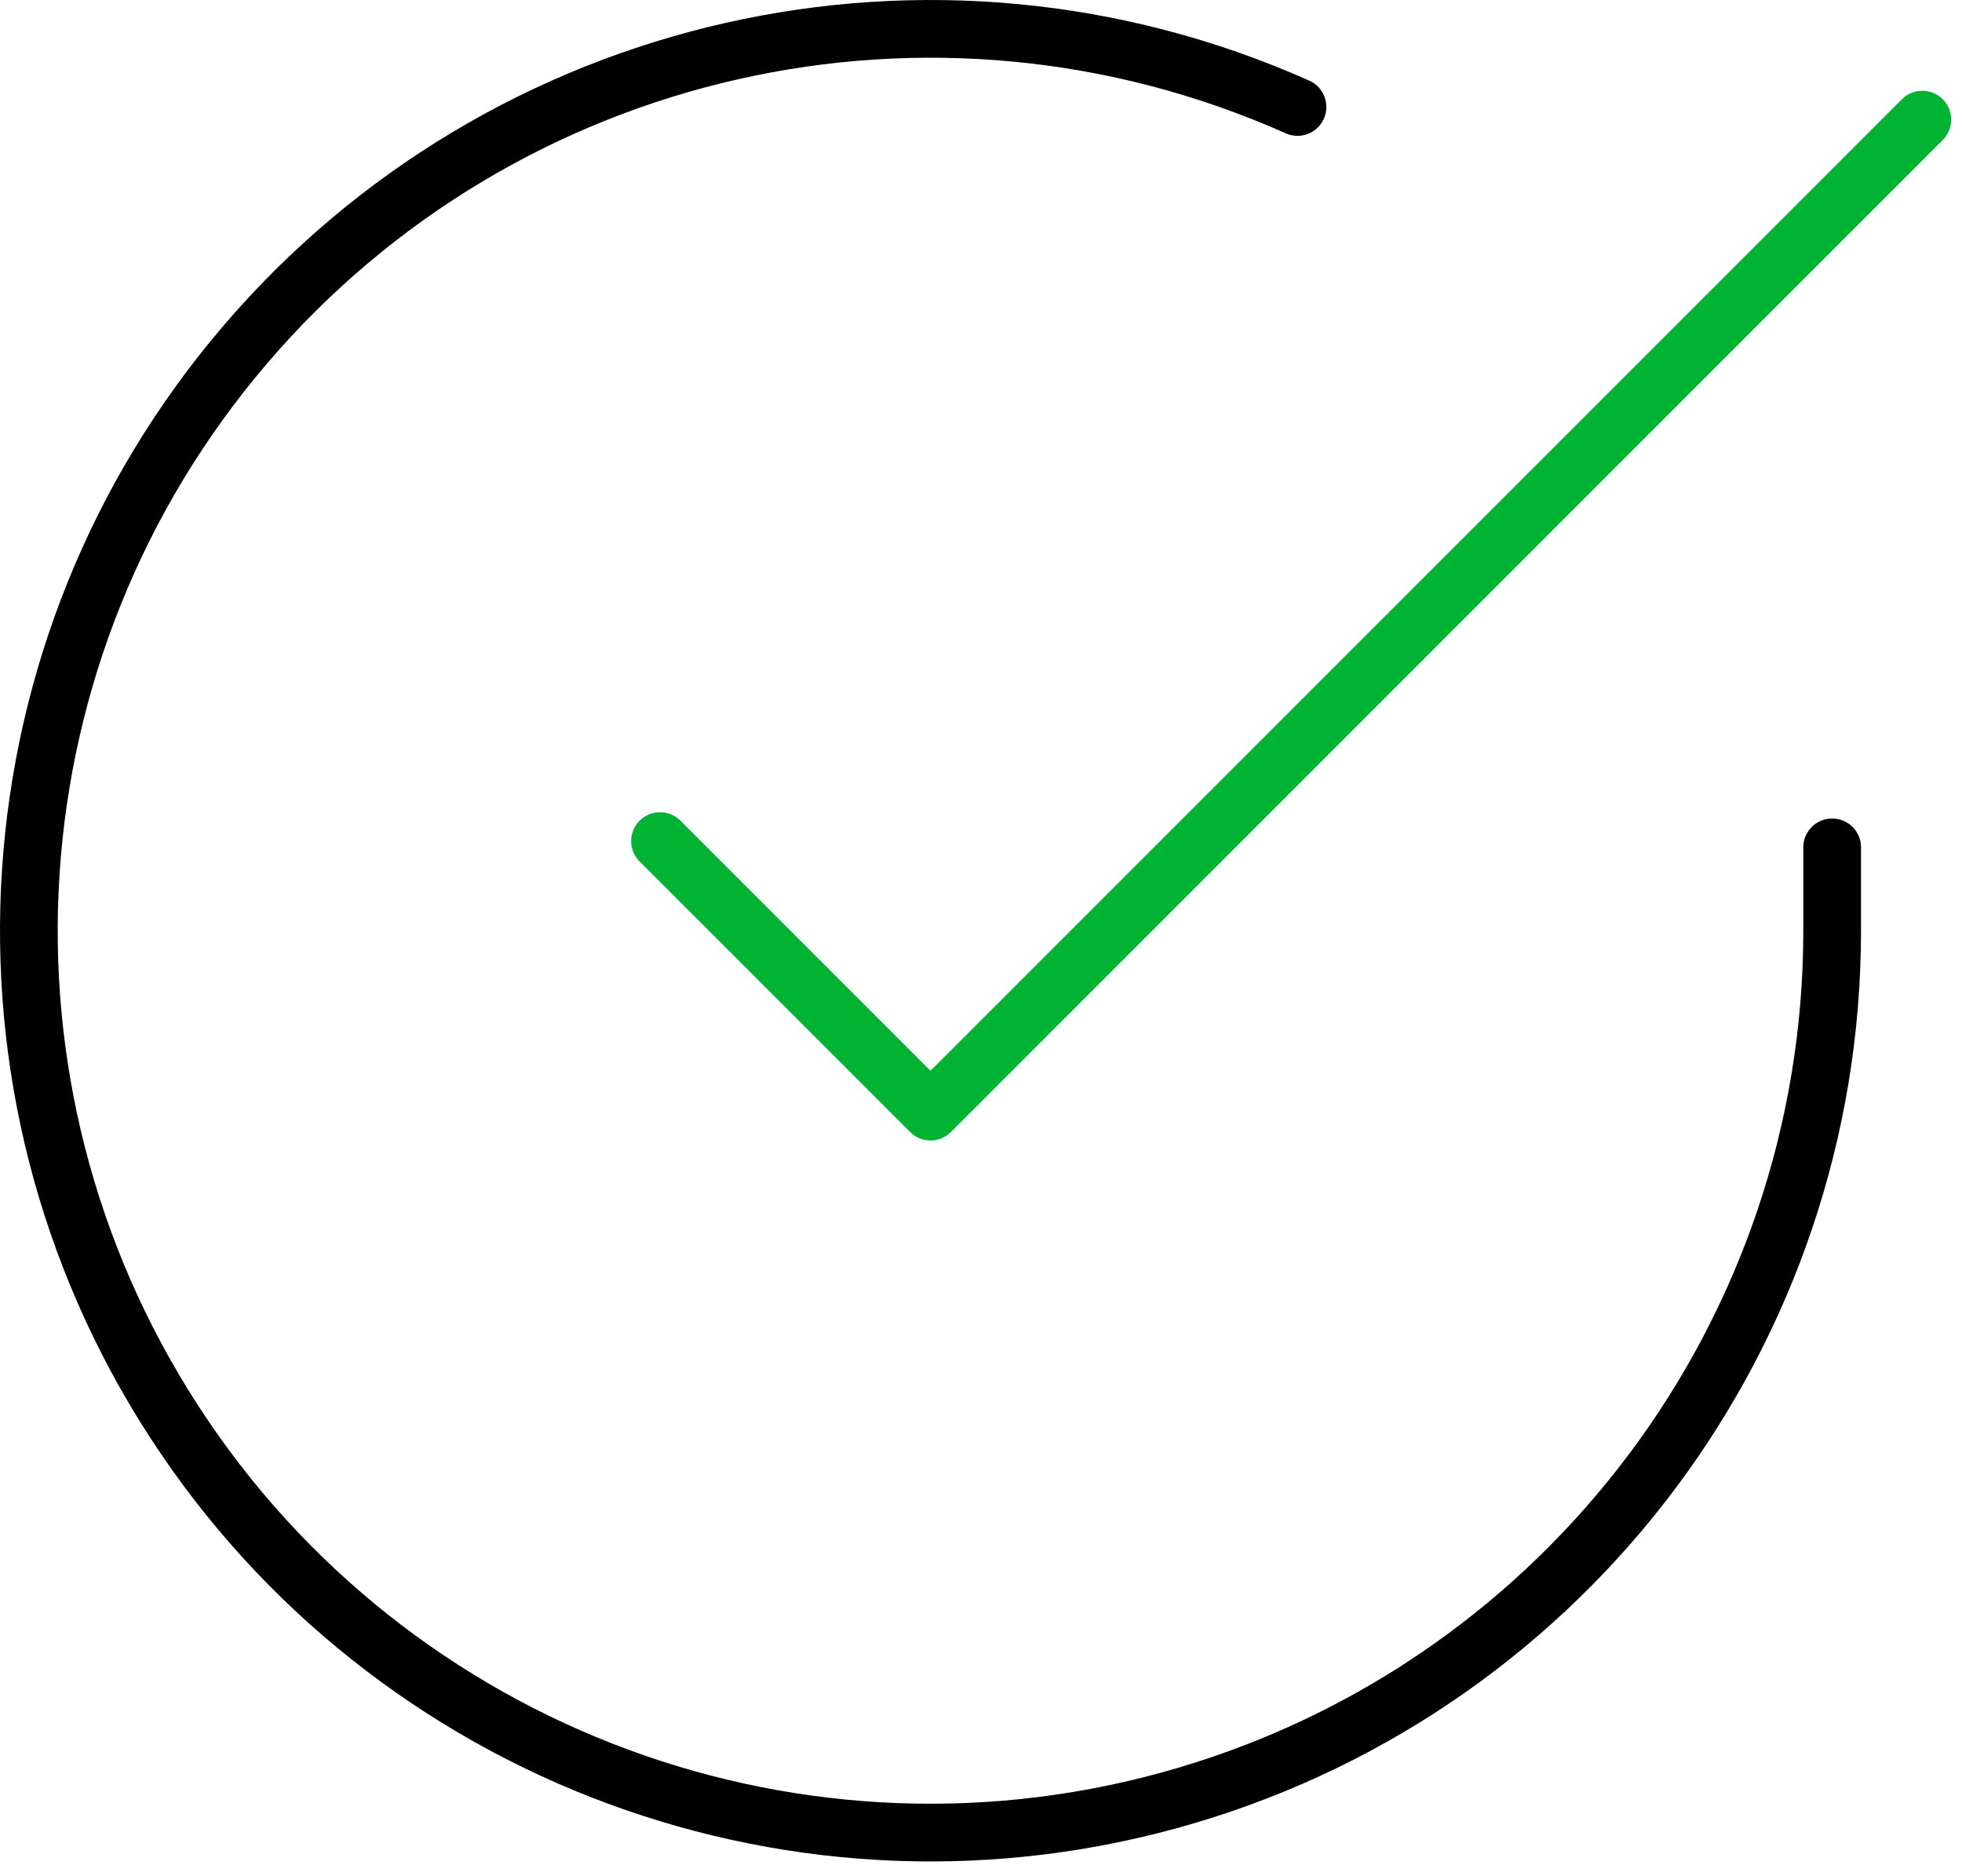
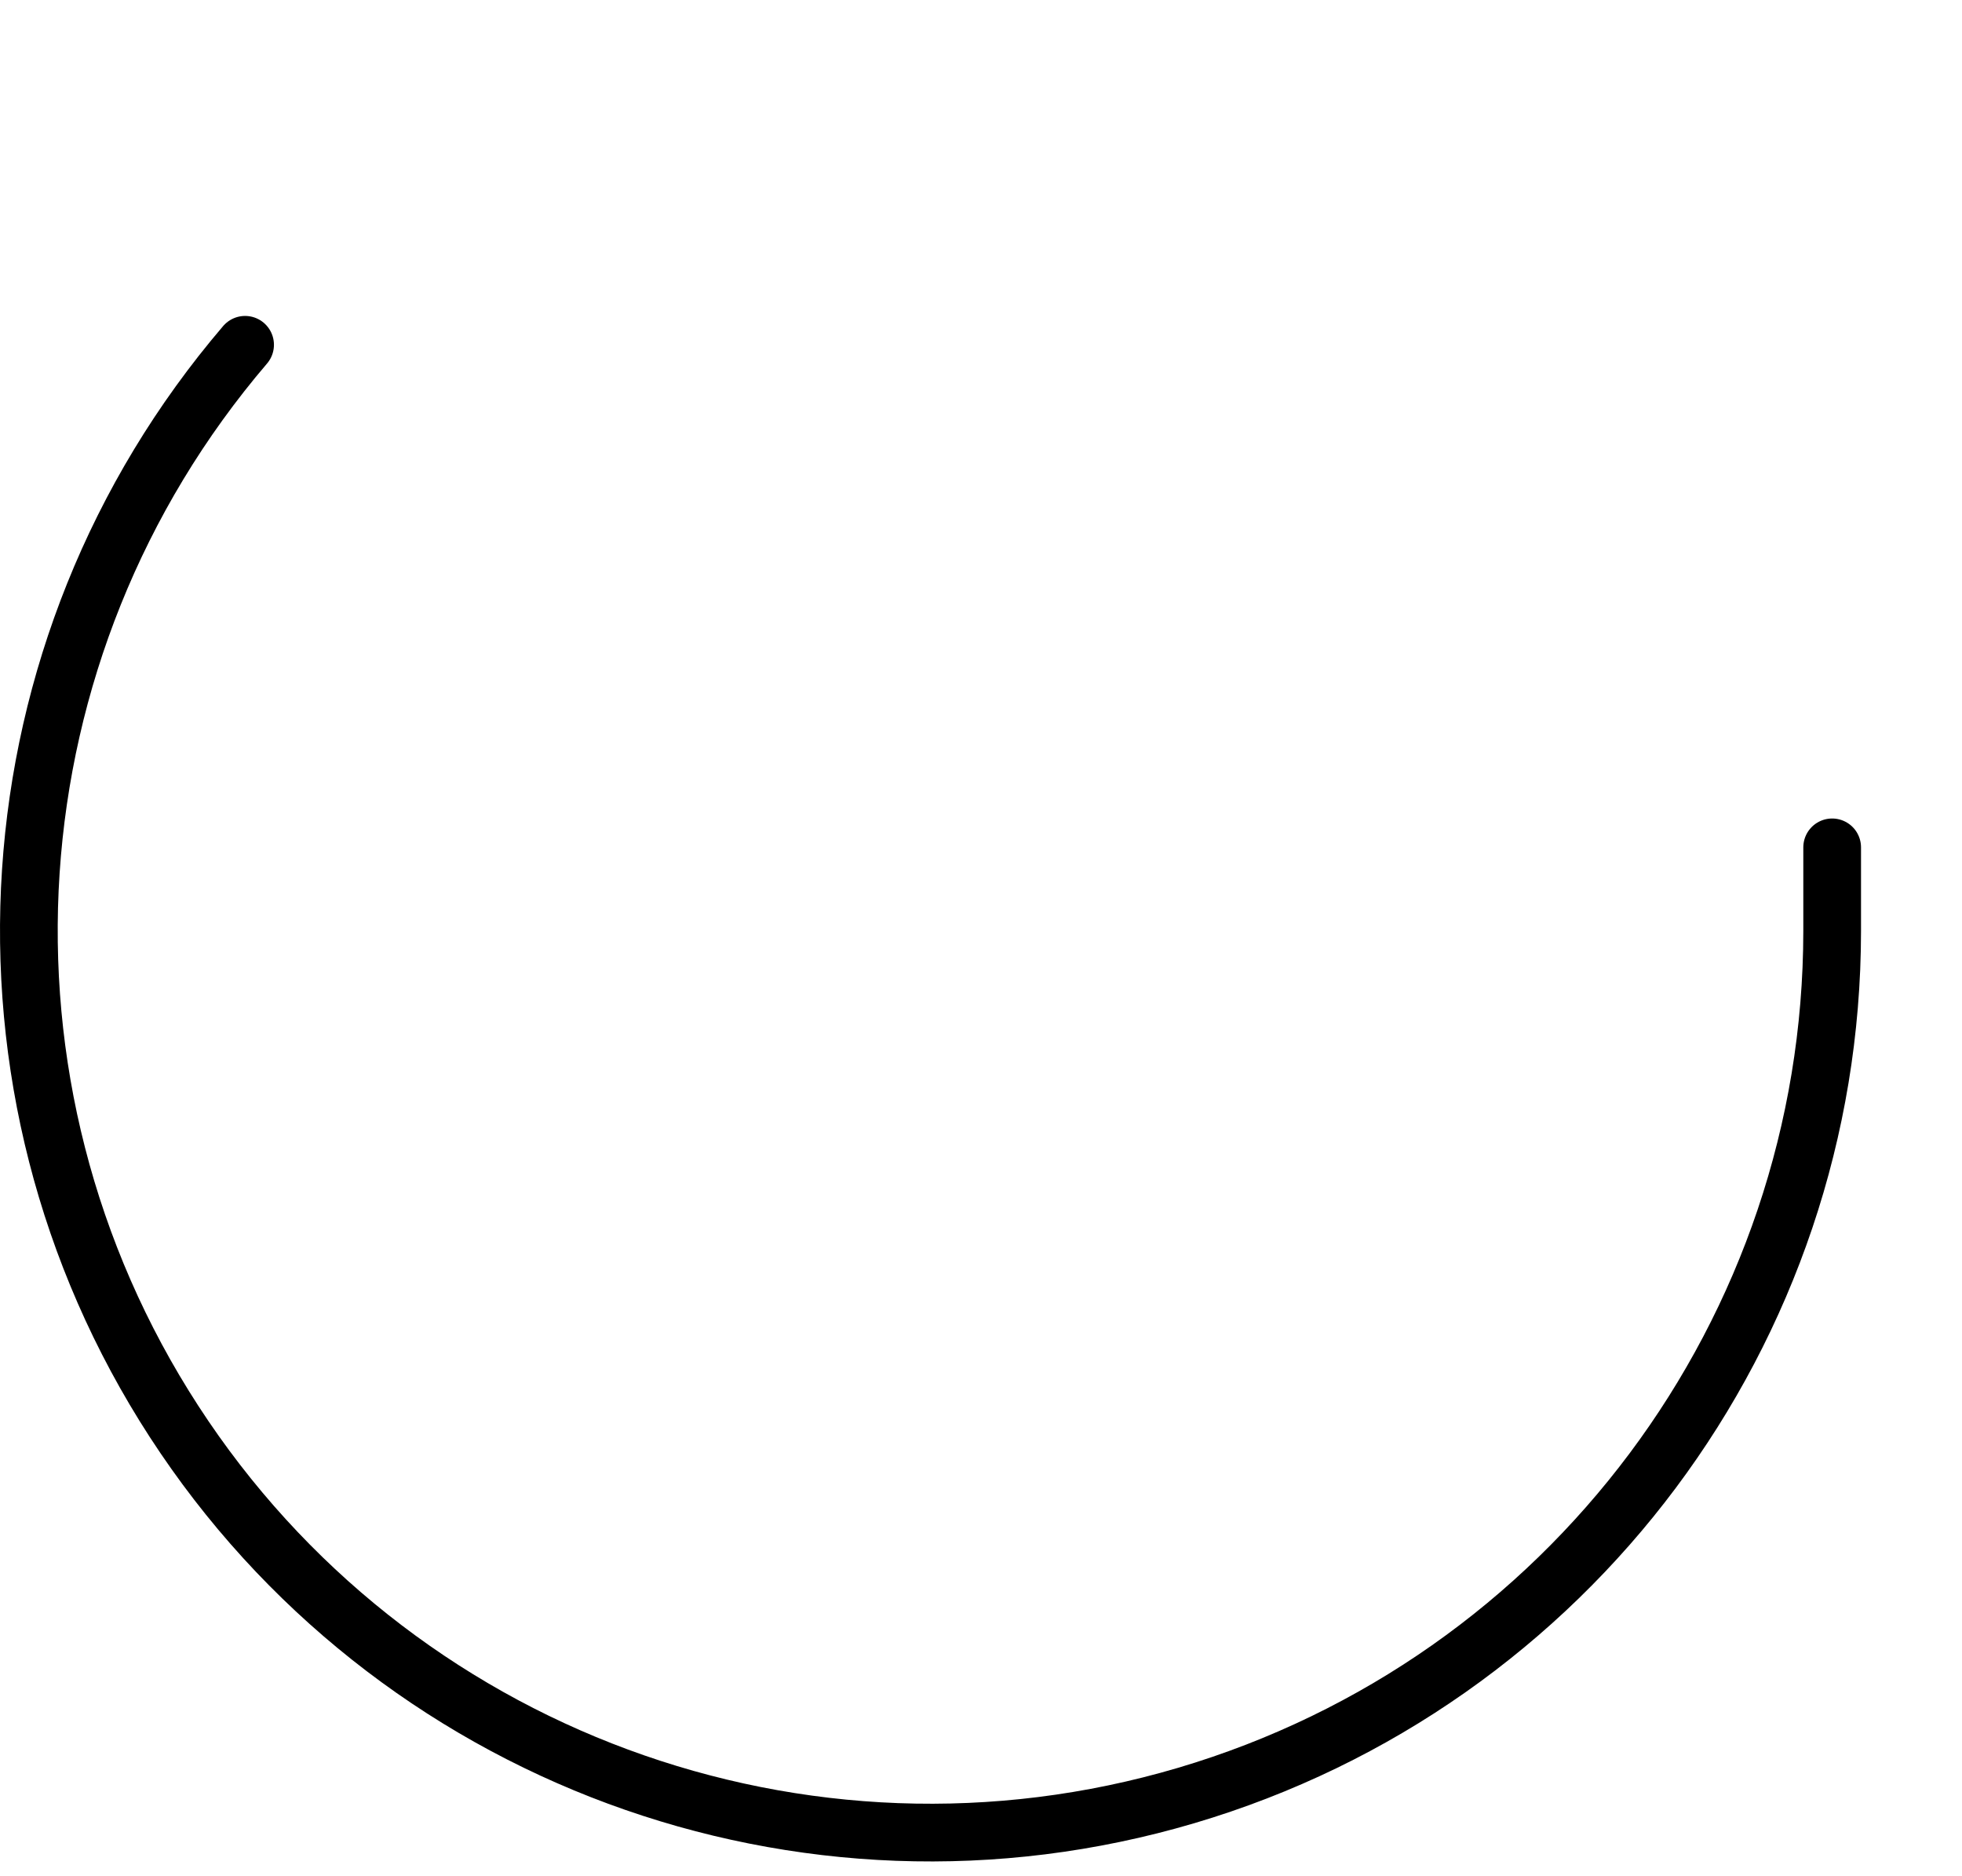
<svg xmlns="http://www.w3.org/2000/svg" width="136" height="130" viewBox="0 0 136 130" fill="none">
-   <path d="M127 58.726V64.539C126.984 92.218 108.764 116.59 82.221 124.438C55.678 132.286 27.134 121.741 12.069 98.52C-2.996 75.3 -0.994 44.937 16.989 23.896C34.973 2.855 64.655 -3.851 89.938 7.414" stroke="black" stroke-width="4" stroke-linecap="round" stroke-linejoin="round" />
-   <path d="M133.25 8.29L64.5 77.04L45.75 58.29" stroke="#00B332" stroke-width="4" stroke-linecap="round" stroke-linejoin="round" />
+   <path d="M127 58.726V64.539C126.984 92.218 108.764 116.59 82.221 124.438C55.678 132.286 27.134 121.741 12.069 98.52C-2.996 75.3 -0.994 44.937 16.989 23.896" stroke="black" stroke-width="4" stroke-linecap="round" stroke-linejoin="round" />
</svg>